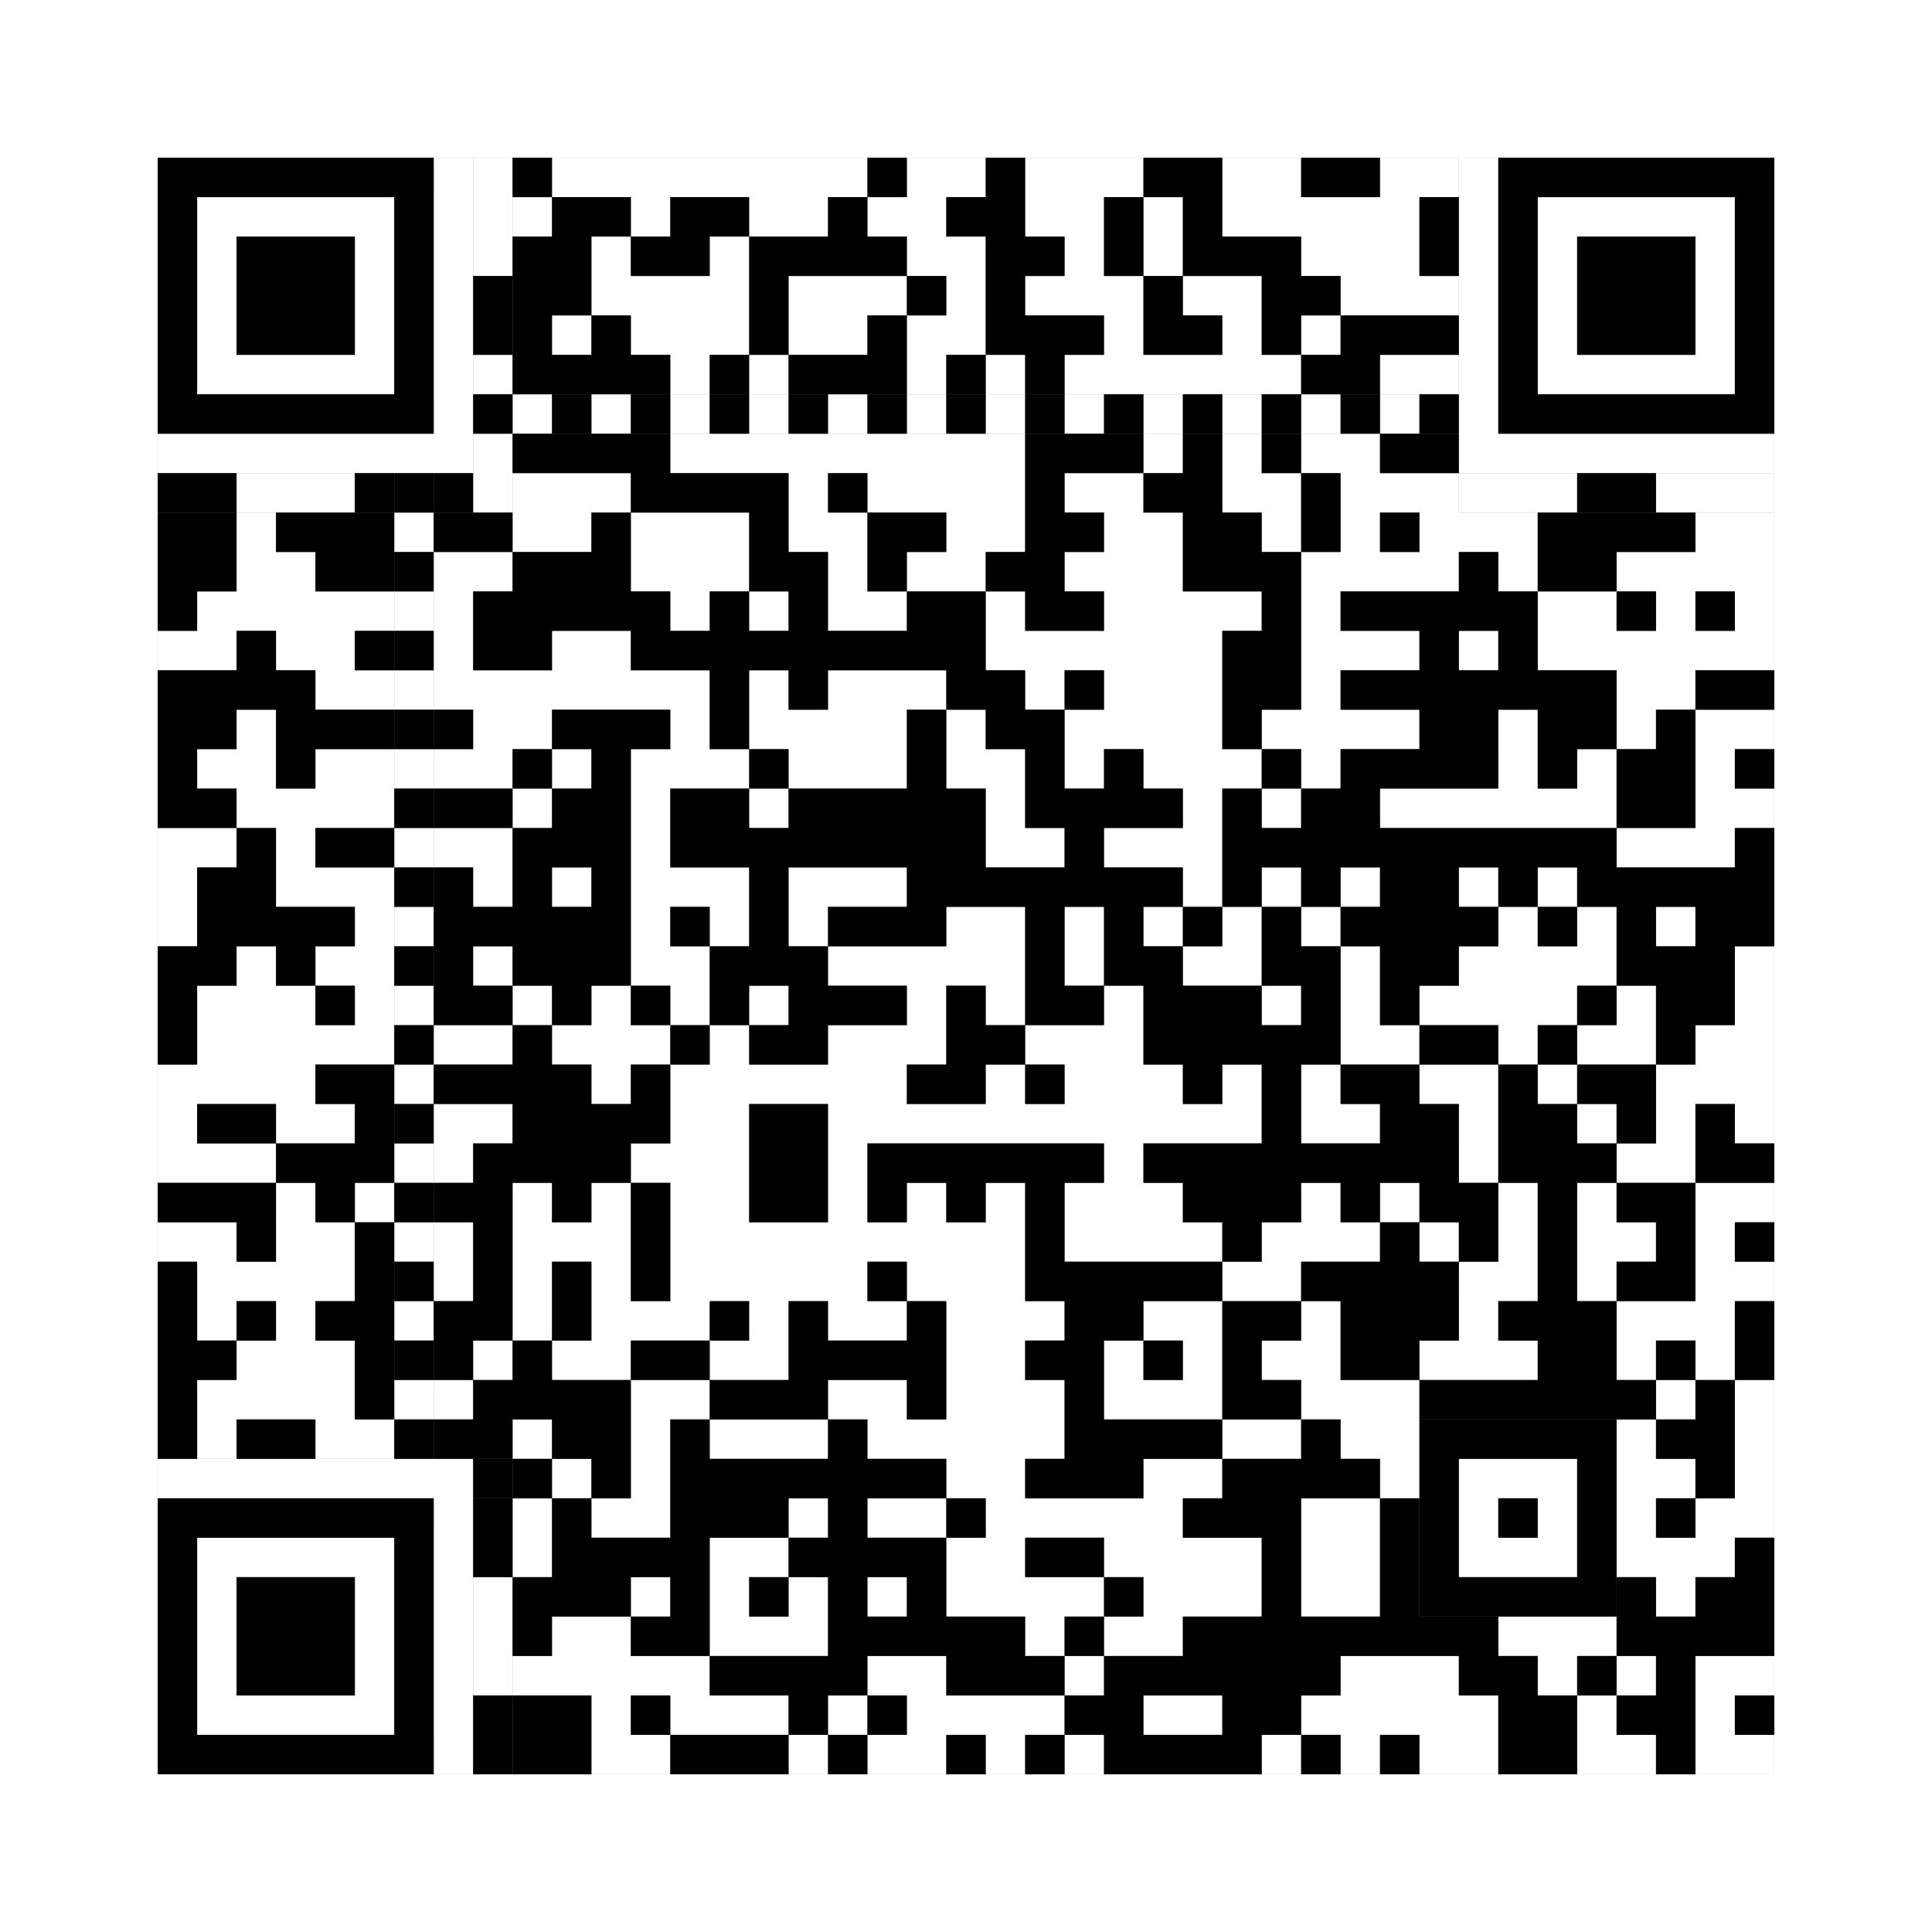
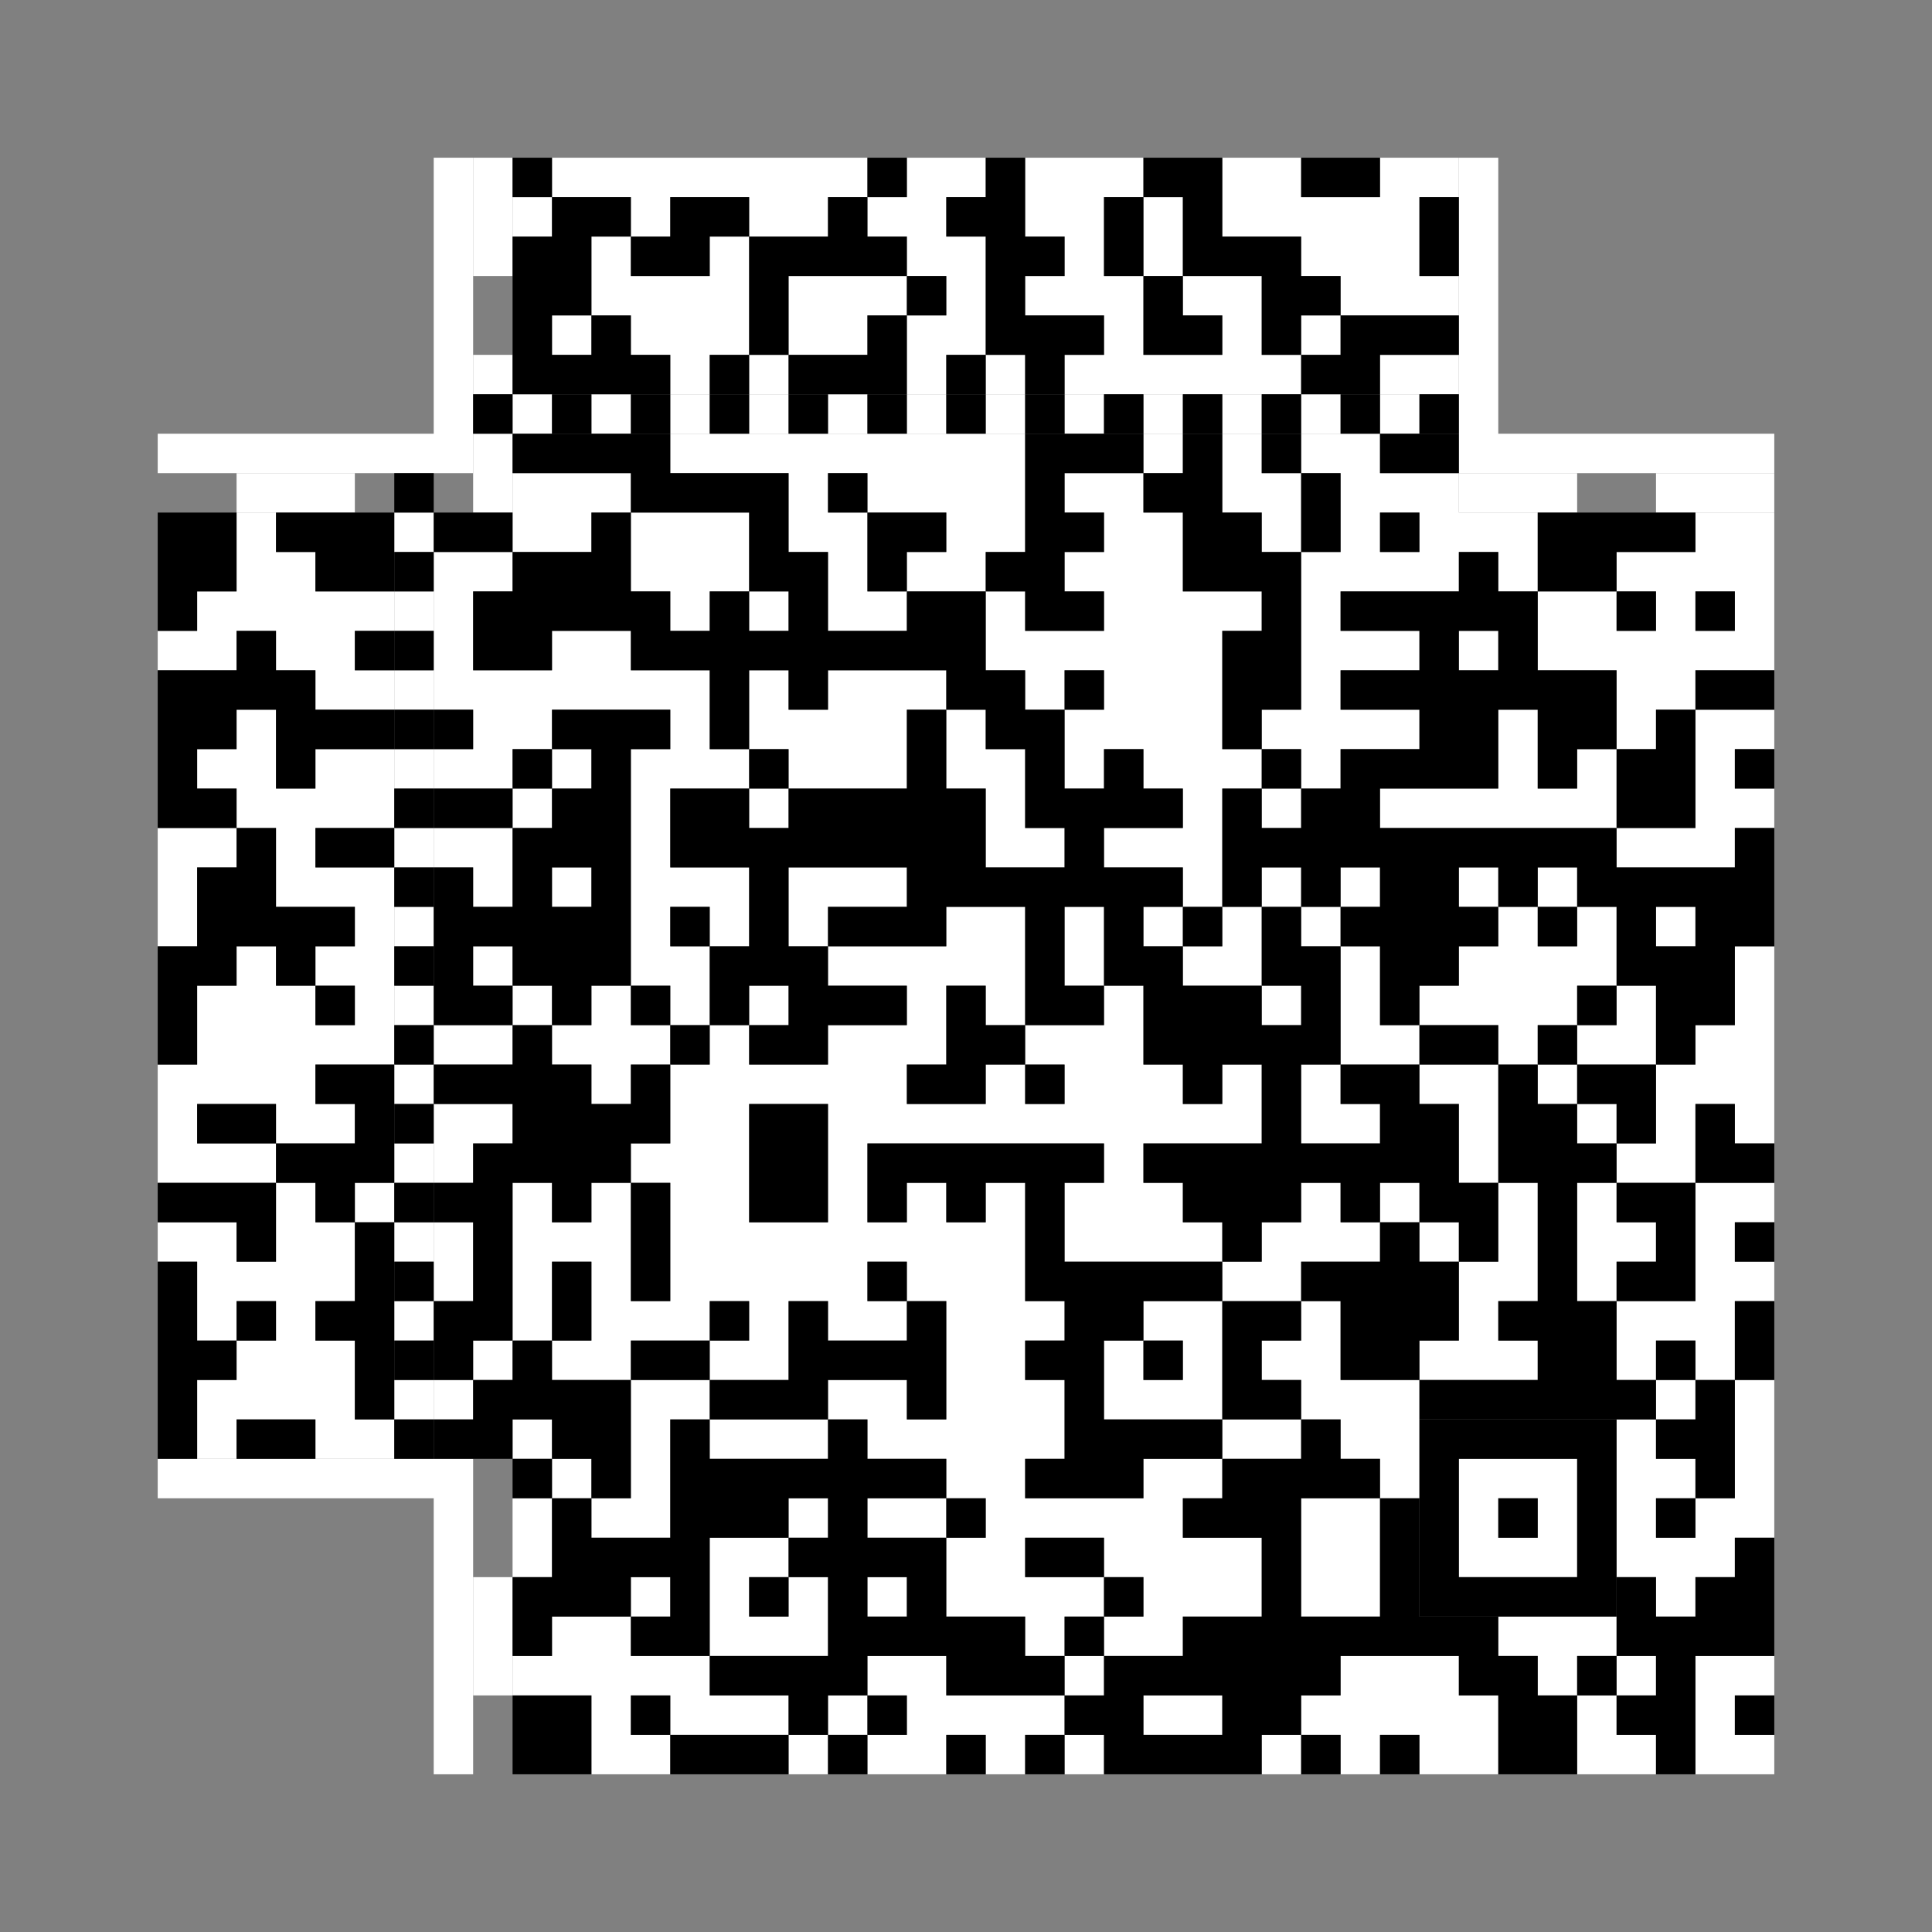
<svg xmlns="http://www.w3.org/2000/svg" version="1.1" width="245px" height="245px">
  <rect width="100%" height="100%" fill="#808080" stroke="none" />
  <defs>
    <style>rect{shape-rendering:crispEdges}</style>
  </defs>
  <path class="qr-4 " stroke="transparent" fill="#fff" fill-opacity="1" d="M70 20 h40 v5 h-40Z M115 20 h10 v5 h-10Z M130 20 h15 v5 h-15Z M155 20 h10 v5 h-10Z M175 20 h10 v5 h-10Z M65 25 h5 v5 h-5Z M80 25 h5 v5 h-5Z M95 25 h10 v5 h-10Z M110 25 h10 v5 h-10Z M130 25 h10 v5 h-10Z M145 25 h5 v5 h-5Z M155 25 h25 v5 h-25Z M75 30 h5 v5 h-5Z M90 30 h5 v5 h-5Z M115 30 h10 v5 h-10Z M135 30 h5 v5 h-5Z M145 30 h5 v5 h-5Z M165 30 h15 v5 h-15Z M75 35 h20 v5 h-20Z M100 35 h15 v5 h-15Z M120 35 h5 v5 h-5Z M130 35 h15 v5 h-15Z M150 35 h10 v5 h-10Z M170 35 h15 v5 h-15Z M70 40 h5 v5 h-5Z M80 40 h15 v5 h-15Z M100 40 h10 v5 h-10Z M115 40 h10 v5 h-10Z M140 40 h5 v5 h-5Z M155 40 h5 v5 h-5Z M165 40 h5 v5 h-5Z M85 45 h5 v5 h-5Z M95 45 h5 v5 h-5Z M115 45 h5 v5 h-5Z M125 45 h5 v5 h-5Z M135 45 h30 v5 h-30Z M175 45 h10 v5 h-10Z M85 55 h45 v5 h-45Z M145 55 h5 v5 h-5Z M155 55 h5 v5 h-5Z M165 55 h10 v5 h-10Z M65 60 h15 v5 h-15Z M100 60 h5 v5 h-5Z M110 60 h20 v5 h-20Z M135 60 h10 v5 h-10Z M155 60 h10 v5 h-10Z M170 60 h15 v5 h-15Z M30 65 h5 v5 h-5Z M65 65 h10 v5 h-10Z M80 65 h15 v5 h-15Z M100 65 h10 v5 h-10Z M120 65 h10 v5 h-10Z M140 65 h10 v5 h-10Z M160 65 h5 v5 h-5Z M170 65 h5 v5 h-5Z M180 65 h15 v5 h-15Z M215 65 h10 v5 h-10Z M30 70 h10 v5 h-10Z M55 70 h10 v5 h-10Z M80 70 h15 v5 h-15Z M105 70 h5 v5 h-5Z M115 70 h10 v5 h-10Z M135 70 h15 v5 h-15Z M165 70 h20 v5 h-20Z M190 70 h5 v5 h-5Z M205 70 h20 v5 h-20Z M25 75 h25 v5 h-25Z M55 75 h5 v5 h-5Z M85 75 h5 v5 h-5Z M95 75 h5 v5 h-5Z M105 75 h10 v5 h-10Z M125 75 h5 v5 h-5Z M140 75 h20 v5 h-20Z M165 75 h5 v5 h-5Z M195 75 h10 v5 h-10Z M210 75 h5 v5 h-5Z M220 75 h5 v5 h-5Z M20 80 h10 v5 h-10Z M35 80 h10 v5 h-10Z M55 80 h5 v5 h-5Z M70 80 h10 v5 h-10Z M125 80 h30 v5 h-30Z M165 80 h15 v5 h-15Z M185 80 h5 v5 h-5Z M195 80 h30 v5 h-30Z M40 85 h10 v5 h-10Z M55 85 h35 v5 h-35Z M95 85 h5 v5 h-5Z M105 85 h15 v5 h-15Z M130 85 h5 v5 h-5Z M140 85 h15 v5 h-15Z M165 85 h5 v5 h-5Z M205 85 h10 v5 h-10Z M30 90 h5 v5 h-5Z M60 90 h10 v5 h-10Z M85 90 h5 v5 h-5Z M95 90 h20 v5 h-20Z M120 90 h5 v5 h-5Z M135 90 h20 v5 h-20Z M160 90 h20 v5 h-20Z M190 90 h5 v5 h-5Z M205 90 h5 v5 h-5Z M215 90 h10 v5 h-10Z M25 95 h10 v5 h-10Z M40 95 h10 v5 h-10Z M55 95 h10 v5 h-10Z M70 95 h5 v5 h-5Z M80 95 h15 v5 h-15Z M100 95 h15 v5 h-15Z M120 95 h10 v5 h-10Z M135 95 h5 v5 h-5Z M145 95 h15 v5 h-15Z M165 95 h5 v5 h-5Z M190 95 h5 v5 h-5Z M200 95 h5 v5 h-5Z M215 95 h5 v5 h-5Z M30 100 h20 v5 h-20Z M65 100 h5 v5 h-5Z M80 100 h5 v5 h-5Z M95 100 h5 v5 h-5Z M125 100 h5 v5 h-5Z M150 100 h5 v5 h-5Z M160 100 h5 v5 h-5Z M175 100 h30 v5 h-30Z M215 100 h10 v5 h-10Z M20 105 h10 v5 h-10Z M35 105 h5 v5 h-5Z M55 105 h10 v5 h-10Z M80 105 h5 v5 h-5Z M125 105 h10 v5 h-10Z M140 105 h15 v5 h-15Z M205 105 h15 v5 h-15Z M20 110 h5 v5 h-5Z M35 110 h15 v5 h-15Z M60 110 h5 v5 h-5Z M70 110 h5 v5 h-5Z M80 110 h15 v5 h-15Z M100 110 h15 v5 h-15Z M150 110 h5 v5 h-5Z M160 110 h5 v5 h-5Z M170 110 h5 v5 h-5Z M185 110 h5 v5 h-5Z M195 110 h5 v5 h-5Z M20 115 h5 v5 h-5Z M45 115 h5 v5 h-5Z M80 115 h5 v5 h-5Z M90 115 h5 v5 h-5Z M100 115 h5 v5 h-5Z M120 115 h10 v5 h-10Z M135 115 h5 v5 h-5Z M145 115 h5 v5 h-5Z M155 115 h5 v5 h-5Z M165 115 h5 v5 h-5Z M190 115 h5 v5 h-5Z M200 115 h5 v5 h-5Z M210 115 h5 v5 h-5Z M30 120 h5 v5 h-5Z M40 120 h10 v5 h-10Z M60 120 h5 v5 h-5Z M80 120 h10 v5 h-10Z M105 120 h25 v5 h-25Z M135 120 h5 v5 h-5Z M150 120 h10 v5 h-10Z M170 120 h5 v5 h-5Z M185 120 h20 v5 h-20Z M220 120 h5 v5 h-5Z M25 125 h15 v5 h-15Z M45 125 h5 v5 h-5Z M65 125 h5 v5 h-5Z M75 125 h5 v5 h-5Z M85 125 h5 v5 h-5Z M95 125 h5 v5 h-5Z M115 125 h5 v5 h-5Z M125 125 h5 v5 h-5Z M140 125 h5 v5 h-5Z M160 125 h5 v5 h-5Z M170 125 h5 v5 h-5Z M180 125 h20 v5 h-20Z M205 125 h5 v5 h-5Z M220 125 h5 v5 h-5Z M25 130 h25 v5 h-25Z M55 130 h10 v5 h-10Z M70 130 h15 v5 h-15Z M90 130 h5 v5 h-5Z M105 130 h15 v5 h-15Z M130 130 h15 v5 h-15Z M170 130 h10 v5 h-10Z M190 130 h5 v5 h-5Z M200 130 h10 v5 h-10Z M215 130 h10 v5 h-10Z M20 135 h20 v5 h-20Z M75 135 h5 v5 h-5Z M85 135 h30 v5 h-30Z M125 135 h5 v5 h-5Z M135 135 h15 v5 h-15Z M155 135 h5 v5 h-5Z M165 135 h5 v5 h-5Z M180 135 h10 v5 h-10Z M195 135 h5 v5 h-5Z M210 135 h15 v5 h-15Z M20 140 h5 v5 h-5Z M35 140 h10 v5 h-10Z M55 140 h10 v5 h-10Z M85 140 h10 v5 h-10Z M105 140 h55 v5 h-55Z M165 140 h10 v5 h-10Z M185 140 h5 v5 h-5Z M200 140 h5 v5 h-5Z M210 140 h5 v5 h-5Z M220 140 h5 v5 h-5Z M20 145 h15 v5 h-15Z M55 145 h5 v5 h-5Z M80 145 h15 v5 h-15Z M105 145 h5 v5 h-5Z M140 145 h5 v5 h-5Z M185 145 h5 v5 h-5Z M205 145 h10 v5 h-10Z M35 150 h5 v5 h-5Z M45 150 h5 v5 h-5Z M65 150 h5 v5 h-5Z M75 150 h5 v5 h-5Z M85 150 h10 v5 h-10Z M105 150 h5 v5 h-5Z M115 150 h5 v5 h-5Z M125 150 h5 v5 h-5Z M135 150 h15 v5 h-15Z M165 150 h5 v5 h-5Z M175 150 h5 v5 h-5Z M190 150 h5 v5 h-5Z M200 150 h5 v5 h-5Z M215 150 h10 v5 h-10Z M20 155 h10 v5 h-10Z M35 155 h10 v5 h-10Z M55 155 h5 v5 h-5Z M65 155 h15 v5 h-15Z M85 155 h45 v5 h-45Z M135 155 h20 v5 h-20Z M160 155 h15 v5 h-15Z M180 155 h5 v5 h-5Z M190 155 h5 v5 h-5Z M200 155 h10 v5 h-10Z M215 155 h5 v5 h-5Z M25 160 h20 v5 h-20Z M55 160 h5 v5 h-5Z M65 160 h5 v5 h-5Z M75 160 h5 v5 h-5Z M85 160 h25 v5 h-25Z M115 160 h15 v5 h-15Z M155 160 h10 v5 h-10Z M185 160 h10 v5 h-10Z M200 160 h5 v5 h-5Z M215 160 h10 v5 h-10Z M25 165 h5 v5 h-5Z M35 165 h5 v5 h-5Z M65 165 h5 v5 h-5Z M75 165 h15 v5 h-15Z M95 165 h5 v5 h-5Z M105 165 h10 v5 h-10Z M120 165 h15 v5 h-15Z M145 165 h10 v5 h-10Z M165 165 h5 v5 h-5Z M185 165 h5 v5 h-5Z M205 165 h15 v5 h-15Z M30 170 h15 v5 h-15Z M60 170 h5 v5 h-5Z M70 170 h10 v5 h-10Z M90 170 h10 v5 h-10Z M120 170 h10 v5 h-10Z M140 170 h5 v5 h-5Z M150 170 h5 v5 h-5Z M160 170 h10 v5 h-10Z M180 170 h15 v5 h-15Z M205 170 h5 v5 h-5Z M215 170 h5 v5 h-5Z M25 175 h20 v5 h-20Z M55 175 h5 v5 h-5Z M80 175 h10 v5 h-10Z M105 175 h10 v5 h-10Z M120 175 h15 v5 h-15Z M140 175 h15 v5 h-15Z M165 175 h15 v5 h-15Z M210 175 h5 v5 h-5Z M220 175 h5 v5 h-5Z M25 180 h5 v5 h-5Z M40 180 h10 v5 h-10Z M65 180 h5 v5 h-5Z M80 180 h5 v5 h-5Z M90 180 h15 v5 h-15Z M110 180 h25 v5 h-25Z M155 180 h10 v5 h-10Z M170 180 h10 v5 h-10Z M205 180 h5 v5 h-5Z M220 180 h5 v5 h-5Z M70 185 h5 v5 h-5Z M80 185 h5 v5 h-5Z M120 185 h10 v5 h-10Z M145 185 h10 v5 h-10Z M175 185 h5 v5 h-5Z M205 185 h10 v5 h-10Z M220 185 h5 v5 h-5Z M65 190 h5 v5 h-5Z M75 190 h10 v5 h-10Z M100 190 h5 v5 h-5Z M110 190 h10 v5 h-10Z M125 190 h25 v5 h-25Z M165 190 h10 v5 h-10Z M205 190 h5 v5 h-5Z M215 190 h10 v5 h-10Z M65 195 h5 v5 h-5Z M90 195 h10 v5 h-10Z M120 195 h10 v5 h-10Z M140 195 h20 v5 h-20Z M165 195 h10 v5 h-10Z M205 195 h15 v5 h-15Z M80 200 h5 v5 h-5Z M90 200 h5 v5 h-5Z M100 200 h5 v5 h-5Z M110 200 h5 v5 h-5Z M120 200 h20 v5 h-20Z M145 200 h15 v5 h-15Z M165 200 h10 v5 h-10Z M210 200 h5 v5 h-5Z M70 205 h10 v5 h-10Z M90 205 h15 v5 h-15Z M130 205 h5 v5 h-5Z M140 205 h10 v5 h-10Z M190 205 h15 v5 h-15Z M65 210 h25 v5 h-25Z M110 210 h10 v5 h-10Z M135 210 h5 v5 h-5Z M170 210 h15 v5 h-15Z M195 210 h5 v5 h-5Z M205 210 h5 v5 h-5Z M215 210 h10 v5 h-10Z M75 215 h5 v5 h-5Z M85 215 h15 v5 h-15Z M105 215 h5 v5 h-5Z M115 215 h20 v5 h-20Z M145 215 h10 v5 h-10Z M165 215 h25 v5 h-25Z M200 215 h5 v5 h-5Z M215 215 h5 v5 h-5Z M75 220 h10 v5 h-10Z M100 220 h5 v5 h-5Z M110 220 h10 v5 h-10Z M125 220 h5 v5 h-5Z M135 220 h5 v5 h-5Z M160 220 h5 v5 h-5Z M170 220 h5 v5 h-5Z M180 220 h10 v5 h-10Z M200 220 h10 v5 h-10Z M215 220 h10 v5 h-10Z " />
-   <path class="qr-6 " stroke="transparent" fill="#fff" fill-opacity="1" d="M25 25 h25 v5 h-25Z M195 25 h25 v5 h-25Z M25 30 h5 v5 h-5Z M45 30 h5 v5 h-5Z M195 30 h5 v5 h-5Z M215 30 h5 v5 h-5Z M25 35 h5 v5 h-5Z M45 35 h5 v5 h-5Z M195 35 h5 v5 h-5Z M215 35 h5 v5 h-5Z M25 40 h5 v5 h-5Z M45 40 h5 v5 h-5Z M195 40 h5 v5 h-5Z M215 40 h5 v5 h-5Z M25 45 h25 v5 h-25Z M195 45 h25 v5 h-25Z M25 195 h25 v5 h-25Z M25 200 h5 v5 h-5Z M45 200 h5 v5 h-5Z M25 205 h5 v5 h-5Z M45 205 h5 v5 h-5Z M25 210 h5 v5 h-5Z M45 210 h5 v5 h-5Z M25 215 h25 v5 h-25Z " />
  <path class="qr-8 " stroke="transparent" fill="#fff" fill-opacity="1" d="M55 20 h5 v5 h-5Z M185 20 h5 v5 h-5Z M55 25 h5 v5 h-5Z M185 25 h5 v5 h-5Z M55 30 h5 v5 h-5Z M185 30 h5 v5 h-5Z M55 35 h5 v5 h-5Z M185 35 h5 v5 h-5Z M55 40 h5 v5 h-5Z M185 40 h5 v5 h-5Z M55 45 h5 v5 h-5Z M185 45 h5 v5 h-5Z M55 50 h5 v5 h-5Z M185 50 h5 v5 h-5Z M20 55 h40 v5 h-40Z M185 55 h40 v5 h-40Z M20 185 h40 v5 h-40Z M55 190 h5 v5 h-5Z M55 195 h5 v5 h-5Z M55 200 h5 v5 h-5Z M55 205 h5 v5 h-5Z M55 210 h5 v5 h-5Z M55 215 h5 v5 h-5Z M55 220 h5 v5 h-5Z " />
  <path class="qr-10 " stroke="transparent" fill="#fff" fill-opacity="1" d="M185 185 h15 v5 h-15Z M185 190 h5 v5 h-5Z M195 190 h5 v5 h-5Z M185 195 h15 v5 h-15Z " />
  <path class="qr-12 " stroke="transparent" fill="#fff" fill-opacity="1" d="M65 50 h5 v5 h-5Z M75 50 h5 v5 h-5Z M85 50 h5 v5 h-5Z M95 50 h5 v5 h-5Z M105 50 h5 v5 h-5Z M115 50 h5 v5 h-5Z M125 50 h5 v5 h-5Z M135 50 h5 v5 h-5Z M145 50 h5 v5 h-5Z M155 50 h5 v5 h-5Z M165 50 h5 v5 h-5Z M175 50 h5 v5 h-5Z M50 65 h5 v5 h-5Z M50 75 h5 v5 h-5Z M50 85 h5 v5 h-5Z M50 95 h5 v5 h-5Z M50 105 h5 v5 h-5Z M50 115 h5 v5 h-5Z M50 125 h5 v5 h-5Z M50 135 h5 v5 h-5Z M50 145 h5 v5 h-5Z M50 155 h5 v5 h-5Z M50 165 h5 v5 h-5Z M50 175 h5 v5 h-5Z " />
  <path class="qr-14 " stroke="transparent" fill="#fff" fill-opacity="1" d="M60 20 h5 v5 h-5Z M60 25 h5 v5 h-5Z M60 30 h5 v5 h-5Z M60 45 h5 v5 h-5Z M60 55 h5 v5 h-5Z M30 60 h15 v5 h-15Z M60 60 h5 v5 h-5Z M185 60 h15 v5 h-15Z M210 60 h15 v5 h-15Z M60 200 h5 v5 h-5Z M60 205 h5 v5 h-5Z M60 210 h5 v5 h-5Z " />
-   <path class="qr-18 " stroke="transparent" fill="#fff" fill-opacity="1" d="M0 0 h245 v5 h-245Z M0 5 h245 v5 h-245Z M0 10 h245 v5 h-245Z M0 15 h245 v5 h-245Z M0 20 h20 v5 h-20Z M225 20 h20 v5 h-20Z M0 25 h20 v5 h-20Z M225 25 h20 v5 h-20Z M0 30 h20 v5 h-20Z M225 30 h20 v5 h-20Z M0 35 h20 v5 h-20Z M225 35 h20 v5 h-20Z M0 40 h20 v5 h-20Z M225 40 h20 v5 h-20Z M0 45 h20 v5 h-20Z M225 45 h20 v5 h-20Z M0 50 h20 v5 h-20Z M225 50 h20 v5 h-20Z M0 55 h20 v5 h-20Z M225 55 h20 v5 h-20Z M0 60 h20 v5 h-20Z M225 60 h20 v5 h-20Z M0 65 h20 v5 h-20Z M225 65 h20 v5 h-20Z M0 70 h20 v5 h-20Z M225 70 h20 v5 h-20Z M0 75 h20 v5 h-20Z M225 75 h20 v5 h-20Z M0 80 h20 v5 h-20Z M225 80 h20 v5 h-20Z M0 85 h20 v5 h-20Z M225 85 h20 v5 h-20Z M0 90 h20 v5 h-20Z M225 90 h20 v5 h-20Z M0 95 h20 v5 h-20Z M225 95 h20 v5 h-20Z M0 100 h20 v5 h-20Z M225 100 h20 v5 h-20Z M0 105 h20 v5 h-20Z M225 105 h20 v5 h-20Z M0 110 h20 v5 h-20Z M225 110 h20 v5 h-20Z M0 115 h20 v5 h-20Z M225 115 h20 v5 h-20Z M0 120 h20 v5 h-20Z M225 120 h20 v5 h-20Z M0 125 h20 v5 h-20Z M225 125 h20 v5 h-20Z M0 130 h20 v5 h-20Z M225 130 h20 v5 h-20Z M0 135 h20 v5 h-20Z M225 135 h20 v5 h-20Z M0 140 h20 v5 h-20Z M225 140 h20 v5 h-20Z M0 145 h20 v5 h-20Z M225 145 h20 v5 h-20Z M0 150 h20 v5 h-20Z M225 150 h20 v5 h-20Z M0 155 h20 v5 h-20Z M225 155 h20 v5 h-20Z M0 160 h20 v5 h-20Z M225 160 h20 v5 h-20Z M0 165 h20 v5 h-20Z M225 165 h20 v5 h-20Z M0 170 h20 v5 h-20Z M225 170 h20 v5 h-20Z M0 175 h20 v5 h-20Z M225 175 h20 v5 h-20Z M0 180 h20 v5 h-20Z M225 180 h20 v5 h-20Z M0 185 h20 v5 h-20Z M225 185 h20 v5 h-20Z M0 190 h20 v5 h-20Z M225 190 h20 v5 h-20Z M0 195 h20 v5 h-20Z M225 195 h20 v5 h-20Z M0 200 h20 v5 h-20Z M225 200 h20 v5 h-20Z M0 205 h20 v5 h-20Z M225 205 h20 v5 h-20Z M0 210 h20 v5 h-20Z M225 210 h20 v5 h-20Z M0 215 h20 v5 h-20Z M225 215 h20 v5 h-20Z M0 220 h20 v5 h-20Z M225 220 h20 v5 h-20Z M0 225 h245 v5 h-245Z M0 230 h245 v5 h-245Z M0 235 h245 v5 h-245Z M0 240 h245 v5 h-245Z " />
-   <path class="qr-512 " stroke="transparent" fill="#000" fill-opacity="1" d="M60 185 h5 v5 h-5Z " />
  <path class="qr-1024 " stroke="transparent" fill="#000" fill-opacity="1" d="M65 20 h5 v5 h-5Z M110 20 h5 v5 h-5Z M125 20 h5 v5 h-5Z M145 20 h10 v5 h-10Z M165 20 h10 v5 h-10Z M70 25 h10 v5 h-10Z M85 25 h10 v5 h-10Z M105 25 h5 v5 h-5Z M120 25 h10 v5 h-10Z M140 25 h5 v5 h-5Z M150 25 h5 v5 h-5Z M180 25 h5 v5 h-5Z M65 30 h10 v5 h-10Z M80 30 h10 v5 h-10Z M95 30 h20 v5 h-20Z M125 30 h10 v5 h-10Z M140 30 h5 v5 h-5Z M150 30 h15 v5 h-15Z M180 30 h5 v5 h-5Z M65 35 h10 v5 h-10Z M95 35 h5 v5 h-5Z M115 35 h5 v5 h-5Z M125 35 h5 v5 h-5Z M145 35 h5 v5 h-5Z M160 35 h10 v5 h-10Z M65 40 h5 v5 h-5Z M75 40 h5 v5 h-5Z M95 40 h5 v5 h-5Z M110 40 h5 v5 h-5Z M125 40 h15 v5 h-15Z M145 40 h10 v5 h-10Z M160 40 h5 v5 h-5Z M170 40 h15 v5 h-15Z M65 45 h20 v5 h-20Z M90 45 h5 v5 h-5Z M100 45 h15 v5 h-15Z M120 45 h5 v5 h-5Z M130 45 h5 v5 h-5Z M165 45 h10 v5 h-10Z M65 55 h20 v5 h-20Z M130 55 h15 v5 h-15Z M150 55 h5 v5 h-5Z M160 55 h5 v5 h-5Z M175 55 h10 v5 h-10Z M80 60 h20 v5 h-20Z M105 60 h5 v5 h-5Z M130 60 h5 v5 h-5Z M145 60 h10 v5 h-10Z M165 60 h5 v5 h-5Z M20 65 h10 v5 h-10Z M35 65 h15 v5 h-15Z M55 65 h10 v5 h-10Z M75 65 h5 v5 h-5Z M95 65 h5 v5 h-5Z M110 65 h10 v5 h-10Z M130 65 h10 v5 h-10Z M150 65 h10 v5 h-10Z M165 65 h5 v5 h-5Z M175 65 h5 v5 h-5Z M195 65 h20 v5 h-20Z M20 70 h10 v5 h-10Z M40 70 h10 v5 h-10Z M65 70 h15 v5 h-15Z M95 70 h10 v5 h-10Z M110 70 h5 v5 h-5Z M125 70 h10 v5 h-10Z M150 70 h15 v5 h-15Z M185 70 h5 v5 h-5Z M195 70 h10 v5 h-10Z M20 75 h5 v5 h-5Z M60 75 h25 v5 h-25Z M90 75 h5 v5 h-5Z M100 75 h5 v5 h-5Z M115 75 h10 v5 h-10Z M130 75 h10 v5 h-10Z M160 75 h5 v5 h-5Z M170 75 h25 v5 h-25Z M205 75 h5 v5 h-5Z M215 75 h5 v5 h-5Z M30 80 h5 v5 h-5Z M45 80 h5 v5 h-5Z M60 80 h10 v5 h-10Z M80 80 h45 v5 h-45Z M155 80 h10 v5 h-10Z M180 80 h5 v5 h-5Z M190 80 h5 v5 h-5Z M20 85 h20 v5 h-20Z M90 85 h5 v5 h-5Z M100 85 h5 v5 h-5Z M120 85 h10 v5 h-10Z M135 85 h5 v5 h-5Z M155 85 h10 v5 h-10Z M170 85 h35 v5 h-35Z M215 85 h10 v5 h-10Z M20 90 h10 v5 h-10Z M35 90 h15 v5 h-15Z M55 90 h5 v5 h-5Z M70 90 h15 v5 h-15Z M90 90 h5 v5 h-5Z M115 90 h5 v5 h-5Z M125 90 h10 v5 h-10Z M155 90 h5 v5 h-5Z M180 90 h10 v5 h-10Z M195 90 h10 v5 h-10Z M210 90 h5 v5 h-5Z M20 95 h5 v5 h-5Z M35 95 h5 v5 h-5Z M65 95 h5 v5 h-5Z M75 95 h5 v5 h-5Z M95 95 h5 v5 h-5Z M115 95 h5 v5 h-5Z M130 95 h5 v5 h-5Z M140 95 h5 v5 h-5Z M160 95 h5 v5 h-5Z M170 95 h20 v5 h-20Z M195 95 h5 v5 h-5Z M205 95 h10 v5 h-10Z M220 95 h5 v5 h-5Z M20 100 h10 v5 h-10Z M55 100 h10 v5 h-10Z M70 100 h10 v5 h-10Z M85 100 h10 v5 h-10Z M100 100 h25 v5 h-25Z M130 100 h20 v5 h-20Z M155 100 h5 v5 h-5Z M165 100 h10 v5 h-10Z M205 100 h10 v5 h-10Z M30 105 h5 v5 h-5Z M40 105 h10 v5 h-10Z M65 105 h15 v5 h-15Z M85 105 h40 v5 h-40Z M135 105 h5 v5 h-5Z M155 105 h50 v5 h-50Z M220 105 h5 v5 h-5Z M25 110 h10 v5 h-10Z M55 110 h5 v5 h-5Z M65 110 h5 v5 h-5Z M75 110 h5 v5 h-5Z M95 110 h5 v5 h-5Z M115 110 h35 v5 h-35Z M155 110 h5 v5 h-5Z M165 110 h5 v5 h-5Z M175 110 h10 v5 h-10Z M190 110 h5 v5 h-5Z M200 110 h25 v5 h-25Z M25 115 h20 v5 h-20Z M55 115 h25 v5 h-25Z M85 115 h5 v5 h-5Z M95 115 h5 v5 h-5Z M105 115 h15 v5 h-15Z M130 115 h5 v5 h-5Z M140 115 h5 v5 h-5Z M150 115 h5 v5 h-5Z M160 115 h5 v5 h-5Z M170 115 h20 v5 h-20Z M195 115 h5 v5 h-5Z M205 115 h5 v5 h-5Z M215 115 h10 v5 h-10Z M20 120 h10 v5 h-10Z M35 120 h5 v5 h-5Z M55 120 h5 v5 h-5Z M65 120 h15 v5 h-15Z M90 120 h15 v5 h-15Z M130 120 h5 v5 h-5Z M140 120 h10 v5 h-10Z M160 120 h10 v5 h-10Z M175 120 h10 v5 h-10Z M205 120 h15 v5 h-15Z M20 125 h5 v5 h-5Z M40 125 h5 v5 h-5Z M55 125 h10 v5 h-10Z M70 125 h5 v5 h-5Z M80 125 h5 v5 h-5Z M90 125 h5 v5 h-5Z M100 125 h15 v5 h-15Z M120 125 h5 v5 h-5Z M130 125 h10 v5 h-10Z M145 125 h15 v5 h-15Z M165 125 h5 v5 h-5Z M175 125 h5 v5 h-5Z M200 125 h5 v5 h-5Z M210 125 h10 v5 h-10Z M20 130 h5 v5 h-5Z M65 130 h5 v5 h-5Z M85 130 h5 v5 h-5Z M95 130 h10 v5 h-10Z M120 130 h10 v5 h-10Z M145 130 h25 v5 h-25Z M180 130 h10 v5 h-10Z M195 130 h5 v5 h-5Z M210 130 h5 v5 h-5Z M40 135 h10 v5 h-10Z M55 135 h20 v5 h-20Z M80 135 h5 v5 h-5Z M115 135 h10 v5 h-10Z M130 135 h5 v5 h-5Z M150 135 h5 v5 h-5Z M160 135 h5 v5 h-5Z M170 135 h10 v5 h-10Z M190 135 h5 v5 h-5Z M200 135 h10 v5 h-10Z M25 140 h10 v5 h-10Z M45 140 h5 v5 h-5Z M65 140 h20 v5 h-20Z M95 140 h10 v5 h-10Z M160 140 h5 v5 h-5Z M175 140 h10 v5 h-10Z M190 140 h10 v5 h-10Z M205 140 h5 v5 h-5Z M215 140 h5 v5 h-5Z M35 145 h15 v5 h-15Z M60 145 h20 v5 h-20Z M95 145 h10 v5 h-10Z M110 145 h30 v5 h-30Z M145 145 h40 v5 h-40Z M190 145 h15 v5 h-15Z M215 145 h10 v5 h-10Z M20 150 h15 v5 h-15Z M40 150 h5 v5 h-5Z M55 150 h10 v5 h-10Z M70 150 h5 v5 h-5Z M80 150 h5 v5 h-5Z M95 150 h10 v5 h-10Z M110 150 h5 v5 h-5Z M120 150 h5 v5 h-5Z M130 150 h5 v5 h-5Z M150 150 h15 v5 h-15Z M170 150 h5 v5 h-5Z M180 150 h10 v5 h-10Z M195 150 h5 v5 h-5Z M205 150 h10 v5 h-10Z M30 155 h5 v5 h-5Z M45 155 h5 v5 h-5Z M60 155 h5 v5 h-5Z M80 155 h5 v5 h-5Z M130 155 h5 v5 h-5Z M155 155 h5 v5 h-5Z M175 155 h5 v5 h-5Z M185 155 h5 v5 h-5Z M195 155 h5 v5 h-5Z M210 155 h5 v5 h-5Z M220 155 h5 v5 h-5Z M20 160 h5 v5 h-5Z M45 160 h5 v5 h-5Z M60 160 h5 v5 h-5Z M70 160 h5 v5 h-5Z M80 160 h5 v5 h-5Z M110 160 h5 v5 h-5Z M130 160 h25 v5 h-25Z M165 160 h20 v5 h-20Z M195 160 h5 v5 h-5Z M205 160 h10 v5 h-10Z M20 165 h5 v5 h-5Z M30 165 h5 v5 h-5Z M40 165 h10 v5 h-10Z M55 165 h10 v5 h-10Z M70 165 h5 v5 h-5Z M90 165 h5 v5 h-5Z M100 165 h5 v5 h-5Z M115 165 h5 v5 h-5Z M135 165 h10 v5 h-10Z M155 165 h10 v5 h-10Z M170 165 h15 v5 h-15Z M190 165 h15 v5 h-15Z M220 165 h5 v5 h-5Z M20 170 h10 v5 h-10Z M45 170 h5 v5 h-5Z M55 170 h5 v5 h-5Z M65 170 h5 v5 h-5Z M80 170 h10 v5 h-10Z M100 170 h20 v5 h-20Z M130 170 h10 v5 h-10Z M145 170 h5 v5 h-5Z M155 170 h5 v5 h-5Z M170 170 h10 v5 h-10Z M195 170 h10 v5 h-10Z M210 170 h5 v5 h-5Z M220 170 h5 v5 h-5Z M20 175 h5 v5 h-5Z M45 175 h5 v5 h-5Z M60 175 h20 v5 h-20Z M90 175 h15 v5 h-15Z M115 175 h5 v5 h-5Z M135 175 h5 v5 h-5Z M155 175 h10 v5 h-10Z M180 175 h30 v5 h-30Z M215 175 h5 v5 h-5Z M20 180 h5 v5 h-5Z M30 180 h10 v5 h-10Z M55 180 h10 v5 h-10Z M70 180 h10 v5 h-10Z M85 180 h5 v5 h-5Z M105 180 h5 v5 h-5Z M135 180 h20 v5 h-20Z M165 180 h5 v5 h-5Z M210 180 h10 v5 h-10Z M65 185 h5 v5 h-5Z M75 185 h5 v5 h-5Z M85 185 h35 v5 h-35Z M130 185 h15 v5 h-15Z M155 185 h20 v5 h-20Z M215 185 h5 v5 h-5Z M70 190 h5 v5 h-5Z M85 190 h15 v5 h-15Z M105 190 h5 v5 h-5Z M120 190 h5 v5 h-5Z M150 190 h15 v5 h-15Z M175 190 h5 v5 h-5Z M210 190 h5 v5 h-5Z M70 195 h20 v5 h-20Z M100 195 h20 v5 h-20Z M130 195 h10 v5 h-10Z M160 195 h5 v5 h-5Z M175 195 h5 v5 h-5Z M220 195 h5 v5 h-5Z M65 200 h15 v5 h-15Z M85 200 h5 v5 h-5Z M95 200 h5 v5 h-5Z M105 200 h5 v5 h-5Z M115 200 h5 v5 h-5Z M140 200 h5 v5 h-5Z M160 200 h5 v5 h-5Z M175 200 h5 v5 h-5Z M205 200 h5 v5 h-5Z M215 200 h10 v5 h-10Z M65 205 h5 v5 h-5Z M80 205 h10 v5 h-10Z M105 205 h25 v5 h-25Z M135 205 h5 v5 h-5Z M150 205 h40 v5 h-40Z M205 205 h20 v5 h-20Z M90 210 h20 v5 h-20Z M120 210 h15 v5 h-15Z M140 210 h30 v5 h-30Z M185 210 h10 v5 h-10Z M200 210 h5 v5 h-5Z M210 210 h5 v5 h-5Z M65 215 h10 v5 h-10Z M80 215 h5 v5 h-5Z M100 215 h5 v5 h-5Z M110 215 h5 v5 h-5Z M135 215 h10 v5 h-10Z M155 215 h10 v5 h-10Z M190 215 h10 v5 h-10Z M205 215 h10 v5 h-10Z M220 215 h5 v5 h-5Z M65 220 h10 v5 h-10Z M85 220 h15 v5 h-15Z M105 220 h5 v5 h-5Z M120 220 h5 v5 h-5Z M130 220 h5 v5 h-5Z M140 220 h20 v5 h-20Z M165 220 h5 v5 h-5Z M175 220 h5 v5 h-5Z M190 220 h10 v5 h-10Z M210 220 h5 v5 h-5Z " />
-   <path class="qr-1536 " stroke="transparent" fill="#000" fill-opacity="1" d="M20 20 h35 v5 h-35Z M190 20 h35 v5 h-35Z M20 25 h5 v5 h-5Z M50 25 h5 v5 h-5Z M190 25 h5 v5 h-5Z M220 25 h5 v5 h-5Z M20 30 h5 v5 h-5Z M30 30 h15 v5 h-15Z M50 30 h5 v5 h-5Z M190 30 h5 v5 h-5Z M200 30 h15 v5 h-15Z M220 30 h5 v5 h-5Z M20 35 h5 v5 h-5Z M30 35 h15 v5 h-15Z M50 35 h5 v5 h-5Z M190 35 h5 v5 h-5Z M200 35 h15 v5 h-15Z M220 35 h5 v5 h-5Z M20 40 h5 v5 h-5Z M30 40 h15 v5 h-15Z M50 40 h5 v5 h-5Z M190 40 h5 v5 h-5Z M200 40 h15 v5 h-15Z M220 40 h5 v5 h-5Z M20 45 h5 v5 h-5Z M50 45 h5 v5 h-5Z M190 45 h5 v5 h-5Z M220 45 h5 v5 h-5Z M20 50 h35 v5 h-35Z M190 50 h35 v5 h-35Z M20 190 h35 v5 h-35Z M20 195 h5 v5 h-5Z M50 195 h5 v5 h-5Z M20 200 h5 v5 h-5Z M30 200 h15 v5 h-15Z M50 200 h5 v5 h-5Z M20 205 h5 v5 h-5Z M30 205 h15 v5 h-15Z M50 205 h5 v5 h-5Z M20 210 h5 v5 h-5Z M30 210 h15 v5 h-15Z M50 210 h5 v5 h-5Z M20 215 h5 v5 h-5Z M50 215 h5 v5 h-5Z M20 220 h35 v5 h-35Z " />
  <path class="qr-2560 " stroke="transparent" fill="#000" fill-opacity="1" d="M180 180 h25 v5 h-25Z M180 185 h5 v5 h-5Z M200 185 h5 v5 h-5Z M180 190 h5 v5 h-5Z M190 190 h5 v5 h-5Z M200 190 h5 v5 h-5Z M180 195 h5 v5 h-5Z M200 195 h5 v5 h-5Z M180 200 h25 v5 h-25Z " />
  <path class="qr-3072 " stroke="transparent" fill="#000" fill-opacity="1" d="M60 50 h5 v5 h-5Z M70 50 h5 v5 h-5Z M80 50 h5 v5 h-5Z M90 50 h5 v5 h-5Z M100 50 h5 v5 h-5Z M110 50 h5 v5 h-5Z M120 50 h5 v5 h-5Z M130 50 h5 v5 h-5Z M140 50 h5 v5 h-5Z M150 50 h5 v5 h-5Z M160 50 h5 v5 h-5Z M170 50 h5 v5 h-5Z M180 50 h5 v5 h-5Z M50 60 h5 v5 h-5Z M50 70 h5 v5 h-5Z M50 80 h5 v5 h-5Z M50 90 h5 v5 h-5Z M50 100 h5 v5 h-5Z M50 110 h5 v5 h-5Z M50 120 h5 v5 h-5Z M50 130 h5 v5 h-5Z M50 140 h5 v5 h-5Z M50 150 h5 v5 h-5Z M50 160 h5 v5 h-5Z M50 170 h5 v5 h-5Z M50 180 h5 v5 h-5Z " />
-   <path class="qr-3584 " stroke="transparent" fill="#000" fill-opacity="1" d="M60 35 h5 v5 h-5Z M60 40 h5 v5 h-5Z M20 60 h10 v5 h-10Z M45 60 h5 v5 h-5Z M55 60 h5 v5 h-5Z M200 60 h10 v5 h-10Z M60 190 h5 v5 h-5Z M60 195 h5 v5 h-5Z M60 215 h5 v5 h-5Z M60 220 h5 v5 h-5Z " />
</svg>